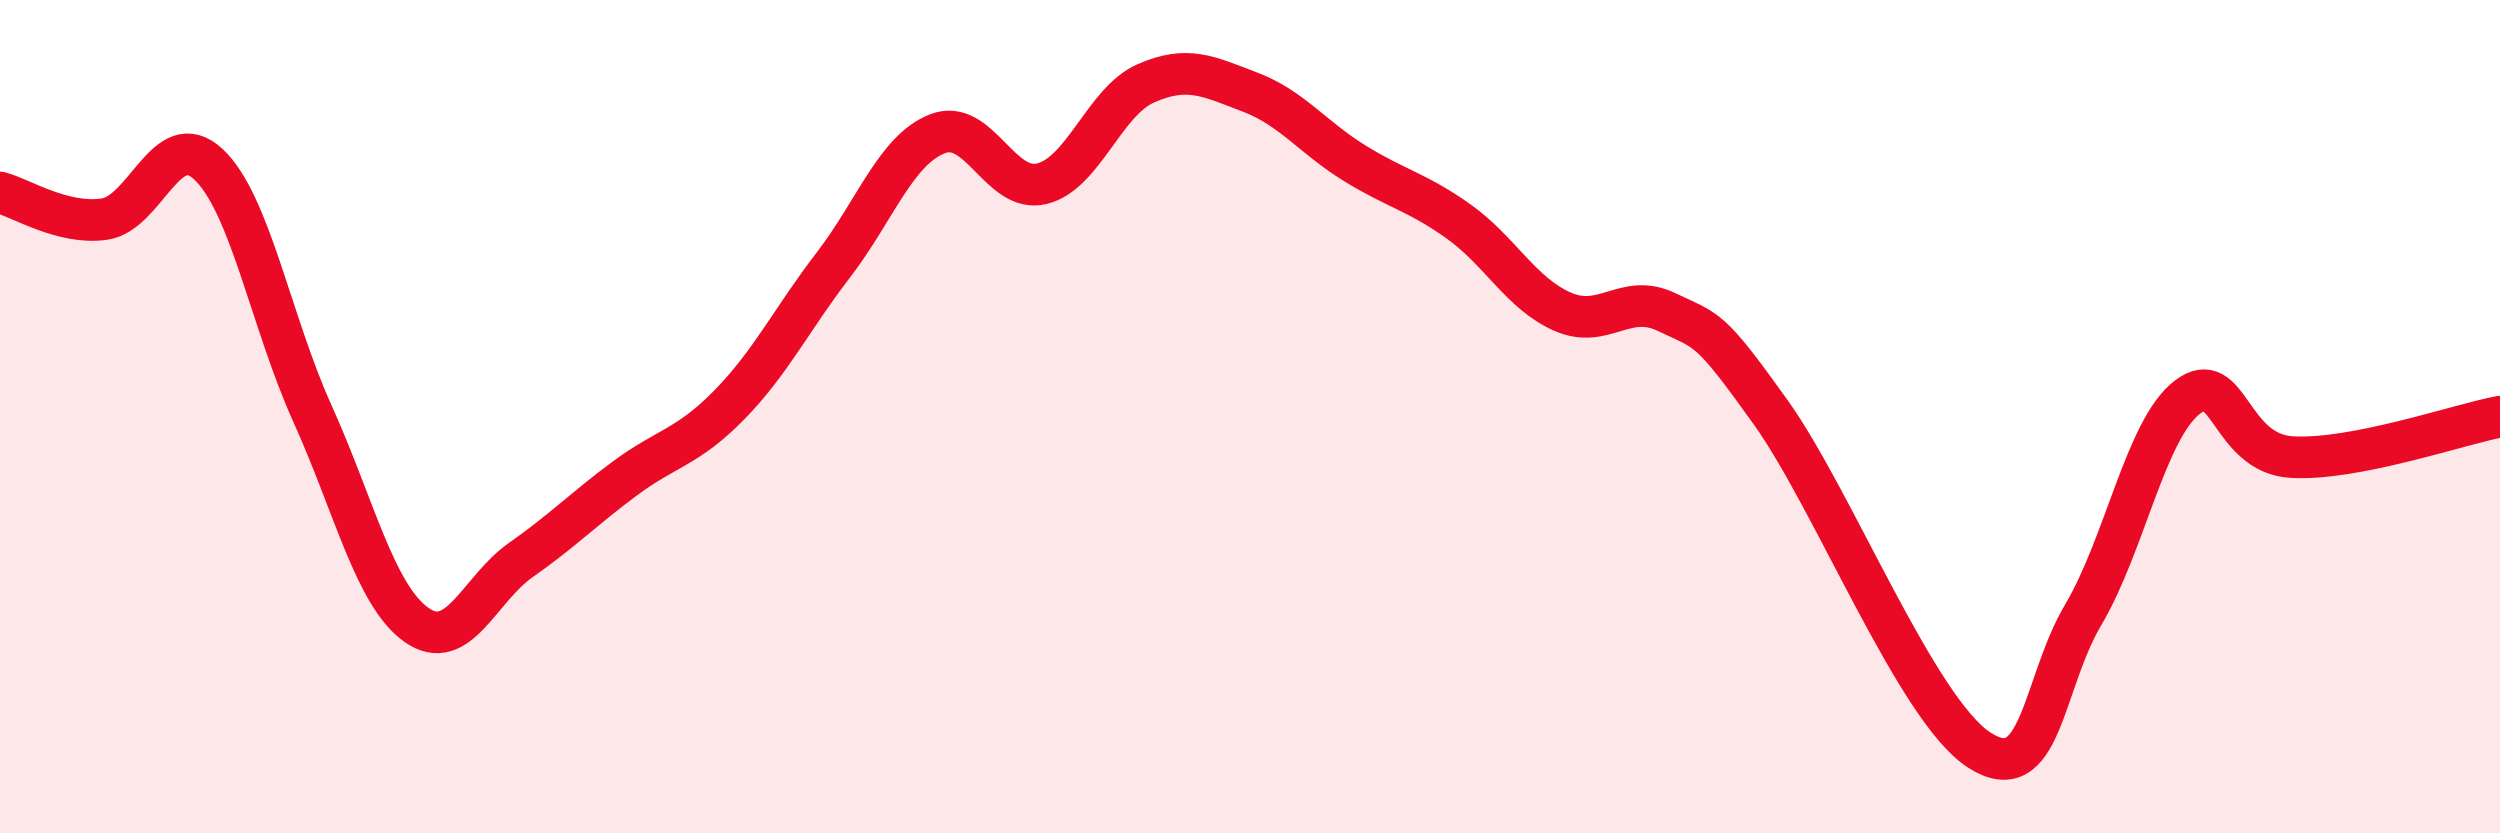
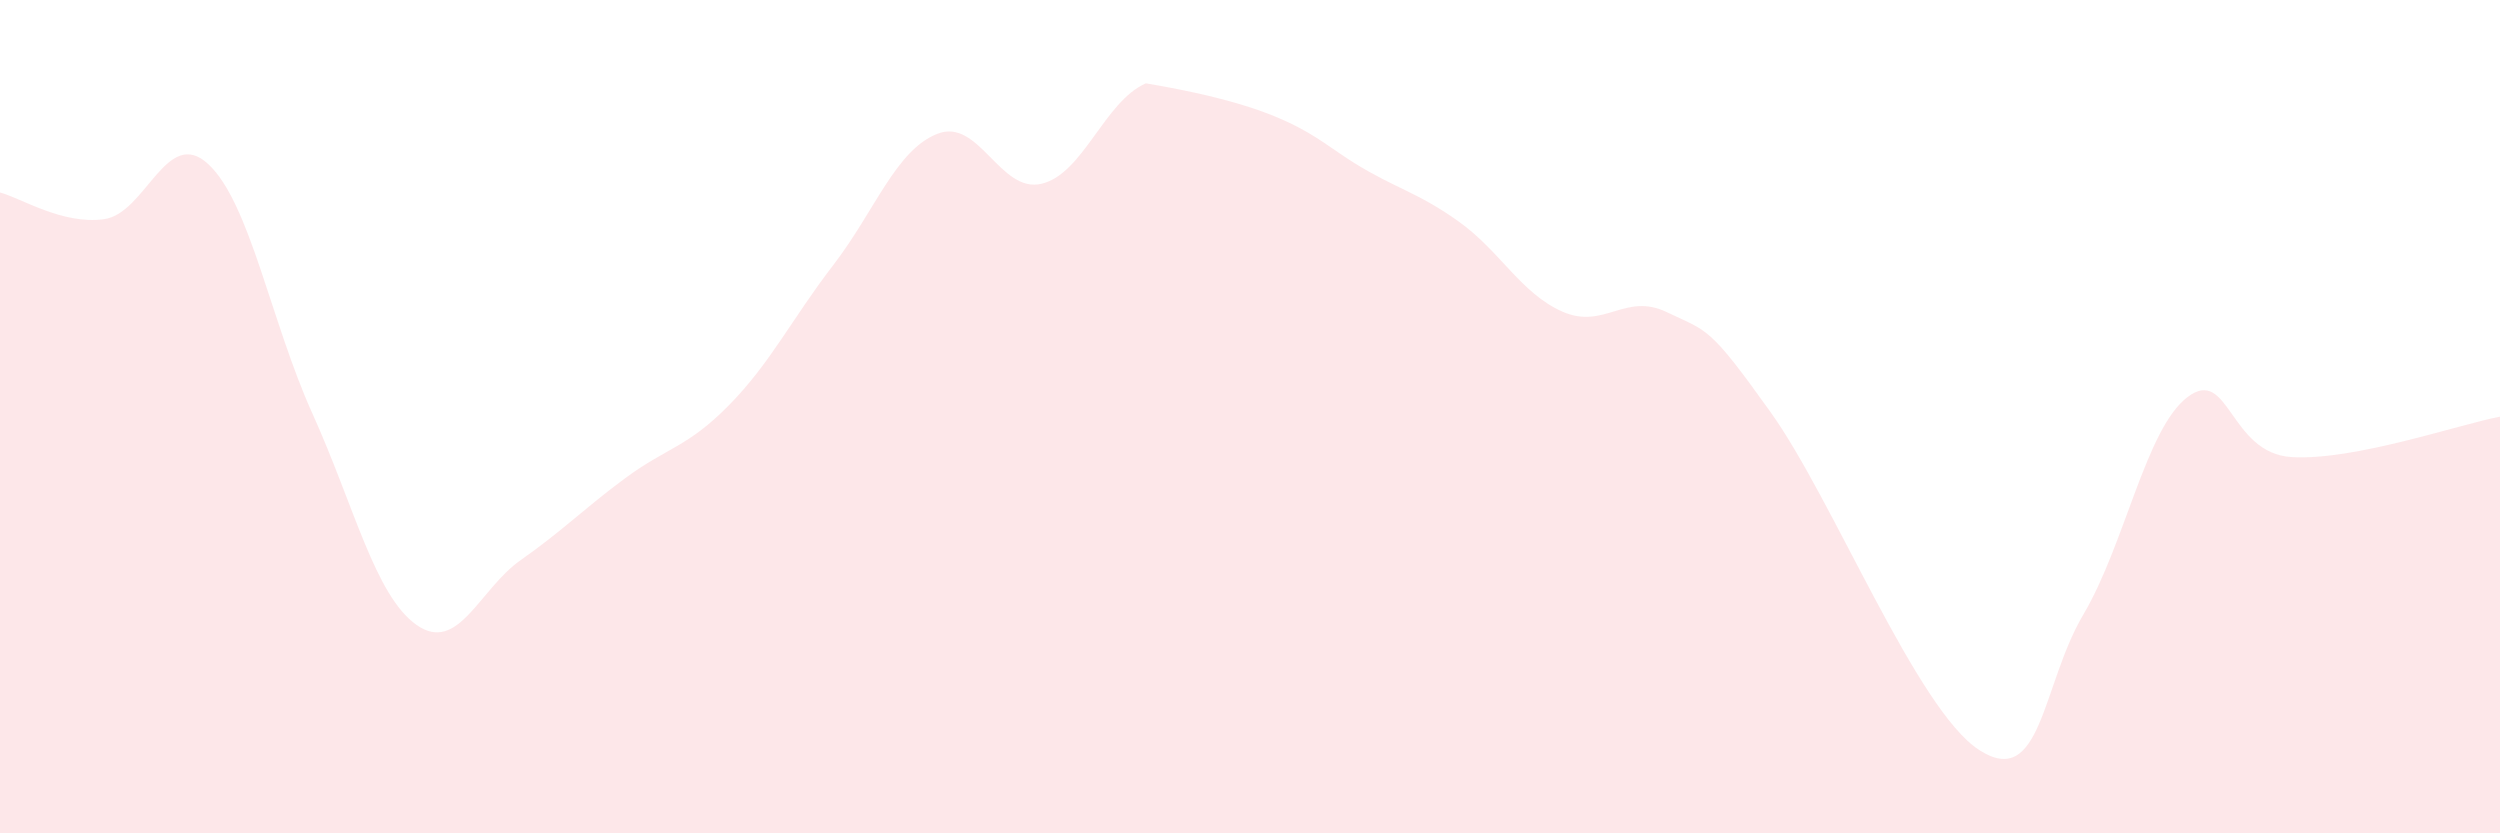
<svg xmlns="http://www.w3.org/2000/svg" width="60" height="20" viewBox="0 0 60 20">
-   <path d="M 0,4.62 C 0.5,4.75 1.5,5.4 2.5,5.26 C 3.5,5.12 4,3.01 5,3.94 C 6,4.87 6.5,7.72 7.5,9.93 C 8.5,12.14 9,14.3 10,15 C 11,15.7 11.5,14.14 12.5,13.44 C 13.5,12.74 14,12.22 15,11.48 C 16,10.74 16.5,10.74 17.5,9.72 C 18.5,8.7 19,7.66 20,6.36 C 21,5.06 21.5,3.6 22.5,3.21 C 23.5,2.82 24,4.65 25,4.41 C 26,4.17 26.5,2.44 27.5,2 C 28.5,1.56 29,1.83 30,2.21 C 31,2.59 31.5,3.29 32.5,3.91 C 33.5,4.53 34,4.6 35,5.31 C 36,6.02 36.5,7.04 37.5,7.48 C 38.5,7.92 39,7.01 40,7.49 C 41,7.97 41,7.8 42.5,9.9 C 44,12 46,17.03 47.5,18 C 49,18.97 49,16.44 50,14.75 C 51,13.06 51.5,10.29 52.5,9.53 C 53.5,8.77 53.5,10.88 55,10.97 C 56.5,11.06 59,10.19 60,10L60 20L0 20Z" fill="#EB0A25" opacity="0.1" stroke-linecap="round" stroke-linejoin="round" />
-   <path d="M 0,4.62 C 0.5,4.75 1.5,5.4 2.5,5.26 C 3.5,5.12 4,3.01 5,3.94 C 6,4.87 6.5,7.72 7.5,9.93 C 8.5,12.14 9,14.3 10,15 C 11,15.7 11.5,14.14 12.5,13.44 C 13.5,12.74 14,12.22 15,11.48 C 16,10.74 16.5,10.74 17.5,9.72 C 18.5,8.7 19,7.66 20,6.36 C 21,5.06 21.5,3.6 22.5,3.21 C 23.5,2.82 24,4.65 25,4.41 C 26,4.17 26.5,2.44 27.5,2 C 28.5,1.56 29,1.83 30,2.21 C 31,2.59 31.5,3.29 32.5,3.91 C 33.5,4.53 34,4.6 35,5.31 C 36,6.02 36.5,7.04 37.5,7.48 C 38.5,7.92 39,7.01 40,7.49 C 41,7.97 41,7.8 42.5,9.9 C 44,12 46,17.03 47.5,18 C 49,18.97 49,16.44 50,14.75 C 51,13.06 51.5,10.29 52.5,9.53 C 53.5,8.77 53.5,10.88 55,10.97 C 56.5,11.06 59,10.19 60,10" stroke="#EB0A25" stroke-width="1" fill="none" stroke-linecap="round" stroke-linejoin="round" />
+   <path d="M 0,4.62 C 0.5,4.75 1.5,5.4 2.5,5.26 C 3.5,5.12 4,3.01 5,3.94 C 6,4.87 6.5,7.72 7.5,9.93 C 8.5,12.14 9,14.3 10,15 C 11,15.7 11.5,14.14 12.5,13.44 C 13.5,12.74 14,12.22 15,11.48 C 16,10.74 16.5,10.74 17.5,9.72 C 18.5,8.7 19,7.66 20,6.36 C 21,5.06 21.5,3.6 22.5,3.21 C 23.5,2.82 24,4.65 25,4.41 C 26,4.17 26.5,2.44 27.5,2 C 31,2.59 31.5,3.29 32.5,3.91 C 33.5,4.53 34,4.6 35,5.31 C 36,6.02 36.5,7.04 37.5,7.48 C 38.5,7.92 39,7.01 40,7.49 C 41,7.97 41,7.8 42.5,9.9 C 44,12 46,17.03 47.5,18 C 49,18.97 49,16.44 50,14.75 C 51,13.06 51.5,10.29 52.5,9.53 C 53.5,8.77 53.5,10.88 55,10.97 C 56.5,11.06 59,10.19 60,10L60 20L0 20Z" fill="#EB0A25" opacity="0.1" stroke-linecap="round" stroke-linejoin="round" />
</svg>